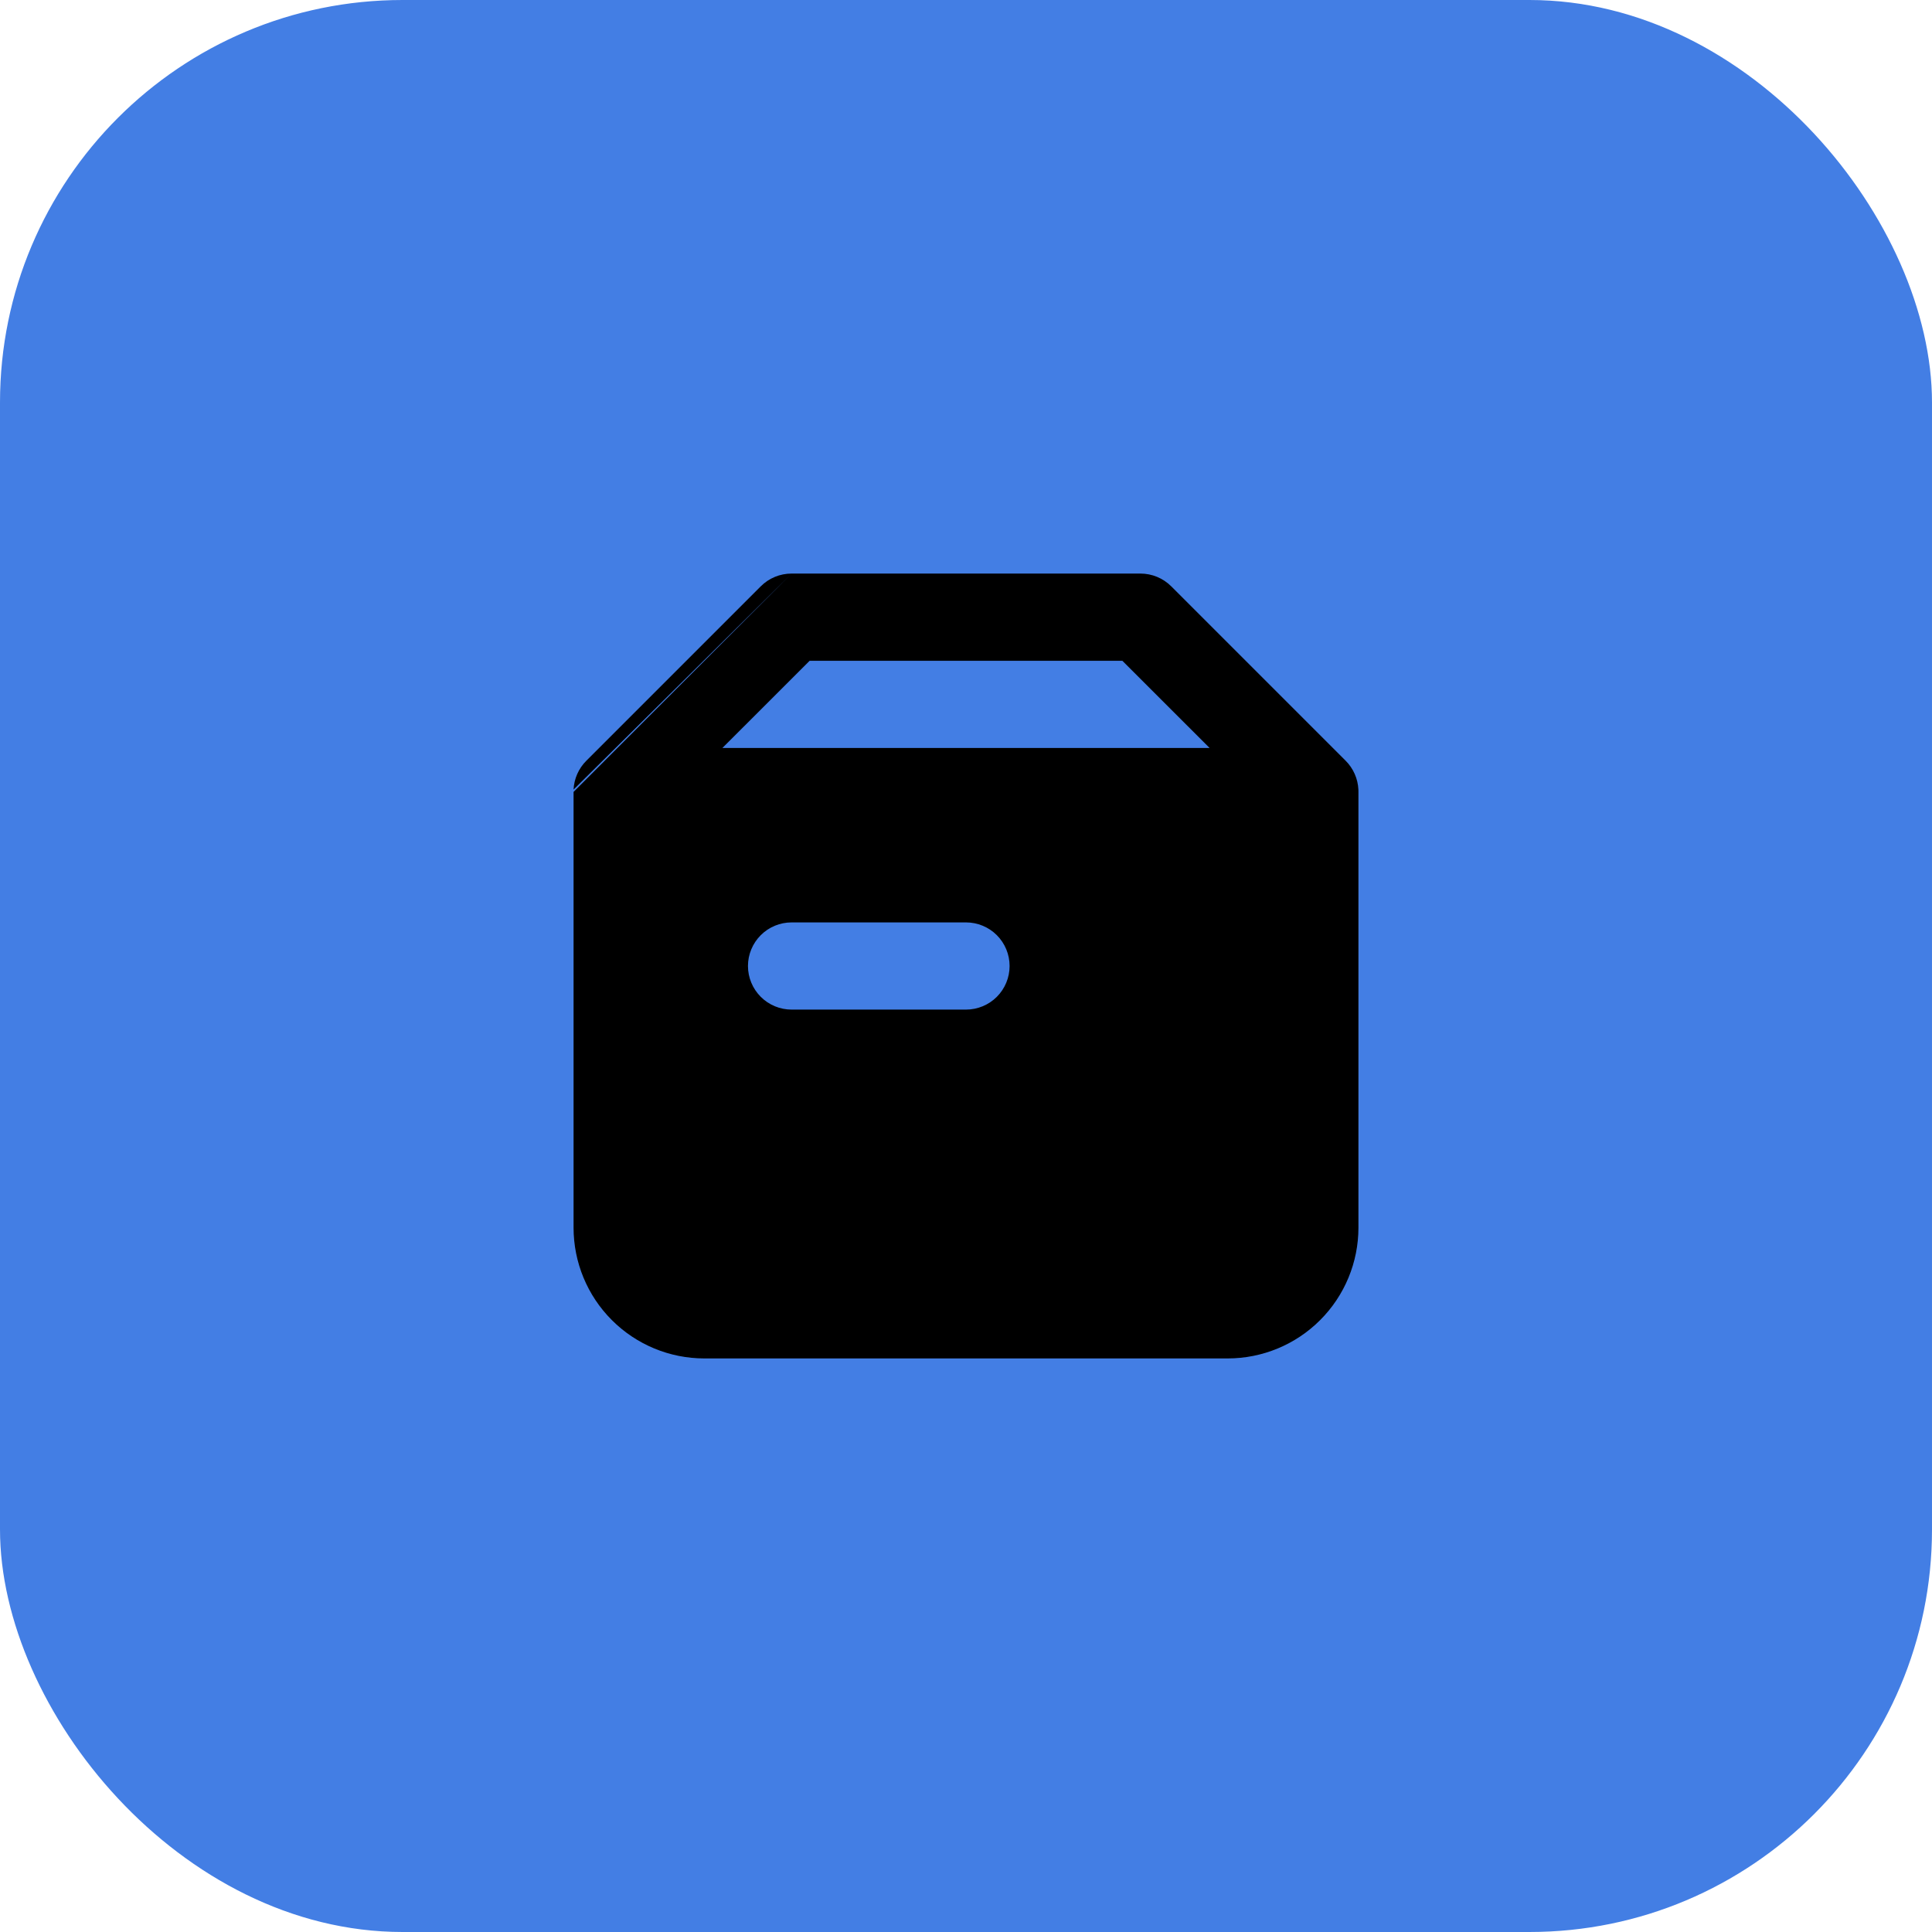
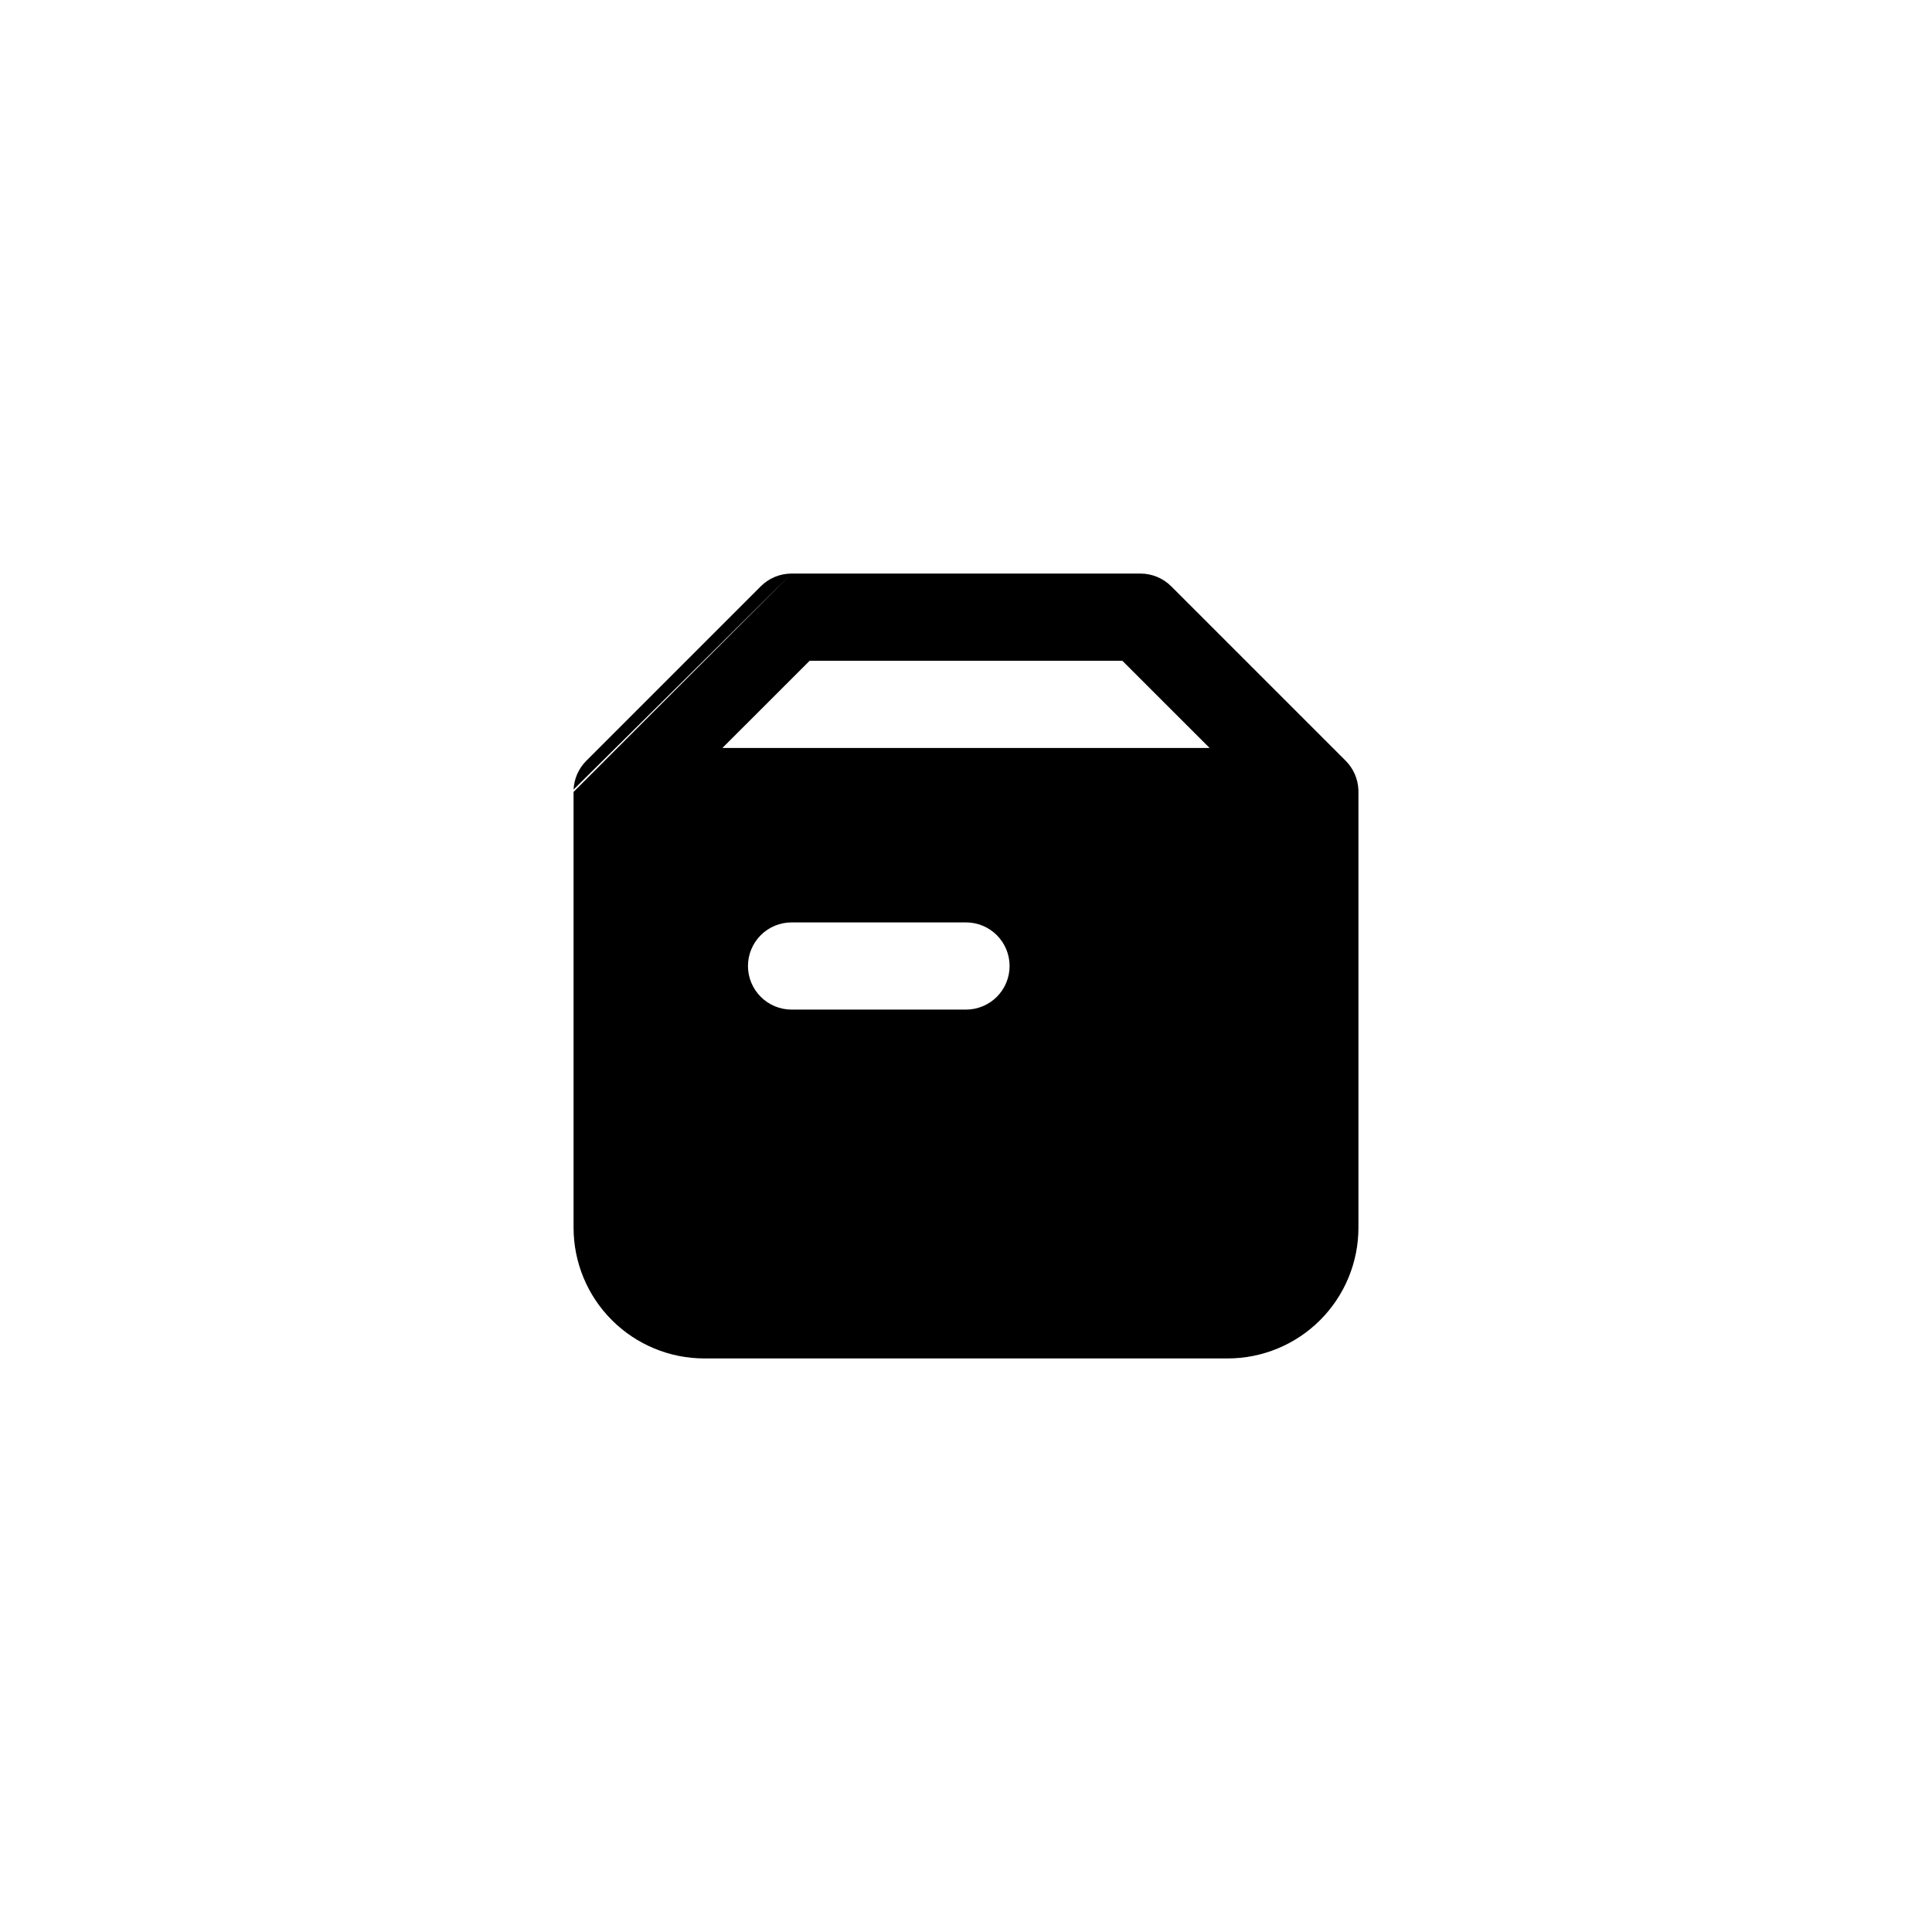
<svg xmlns="http://www.w3.org/2000/svg" width="48" height="48" viewBox="0 0 48 48" fill="none">
-   <rect width="48" height="48" rx="10" fill="#437EE4" />
  <path fill-rule="evenodd" clip-rule="evenodd" d="M19.667 14.25C19.379 14.25 19.104 14.364 18.901 14.567L14.567 18.901C14.376 19.091 14.263 19.347 14.25 19.617M14.25 19.675V30.5C14.25 31.362 14.592 32.189 15.202 32.798C15.811 33.408 16.638 33.75 17.5 33.75H30.5C31.362 33.75 32.189 33.408 32.798 32.798C33.408 32.189 33.75 31.362 33.75 30.5V19.675L33.749 19.617C33.736 19.347 33.624 19.092 33.433 18.901L29.099 14.567C28.896 14.364 28.621 14.25 28.333 14.25H19.667M30.052 18.583L27.885 16.417H20.115L17.948 18.583H30.052ZM18.583 24C18.583 23.713 18.698 23.437 18.901 23.234C19.104 23.031 19.379 22.917 19.667 22.917H24C24.287 22.917 24.563 23.031 24.766 23.234C24.969 23.437 25.083 23.713 25.083 24C25.083 24.287 24.969 24.563 24.766 24.766C24.563 24.969 24.287 25.083 24 25.083H19.667C19.379 25.083 19.104 24.969 18.901 24.766C18.698 24.563 18.583 24.287 18.583 24Z" fill="black" />
</svg>